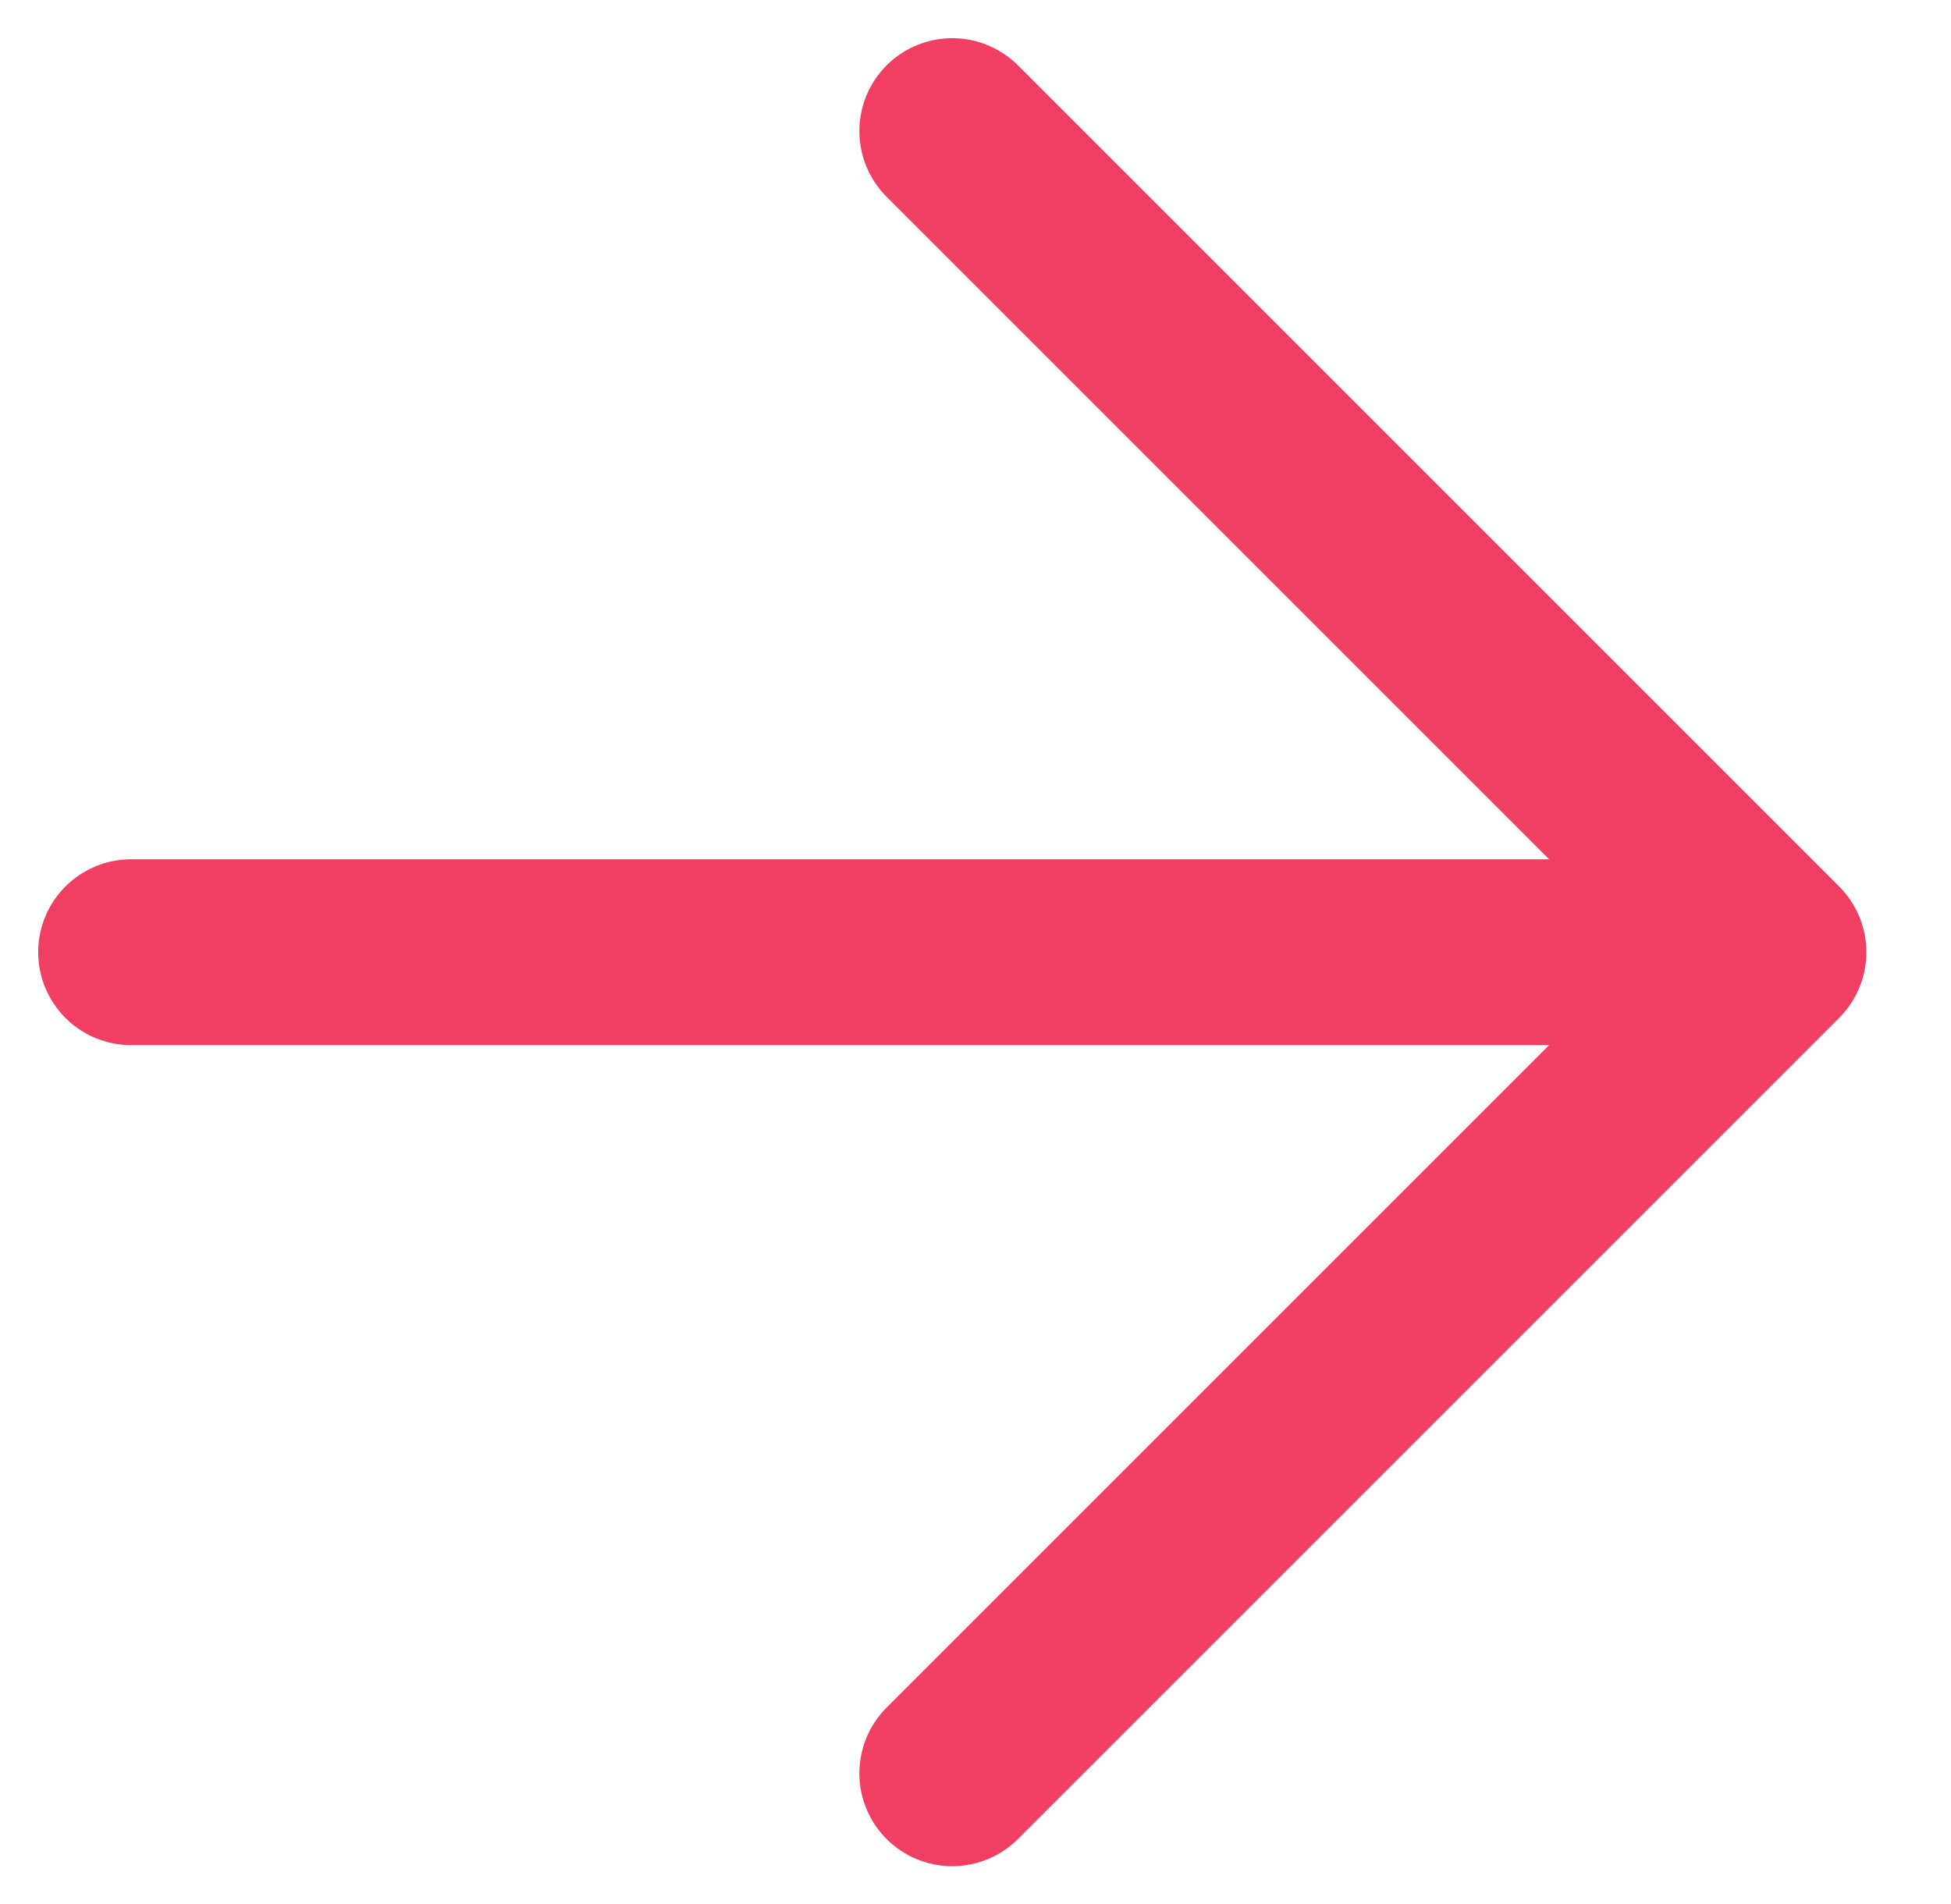
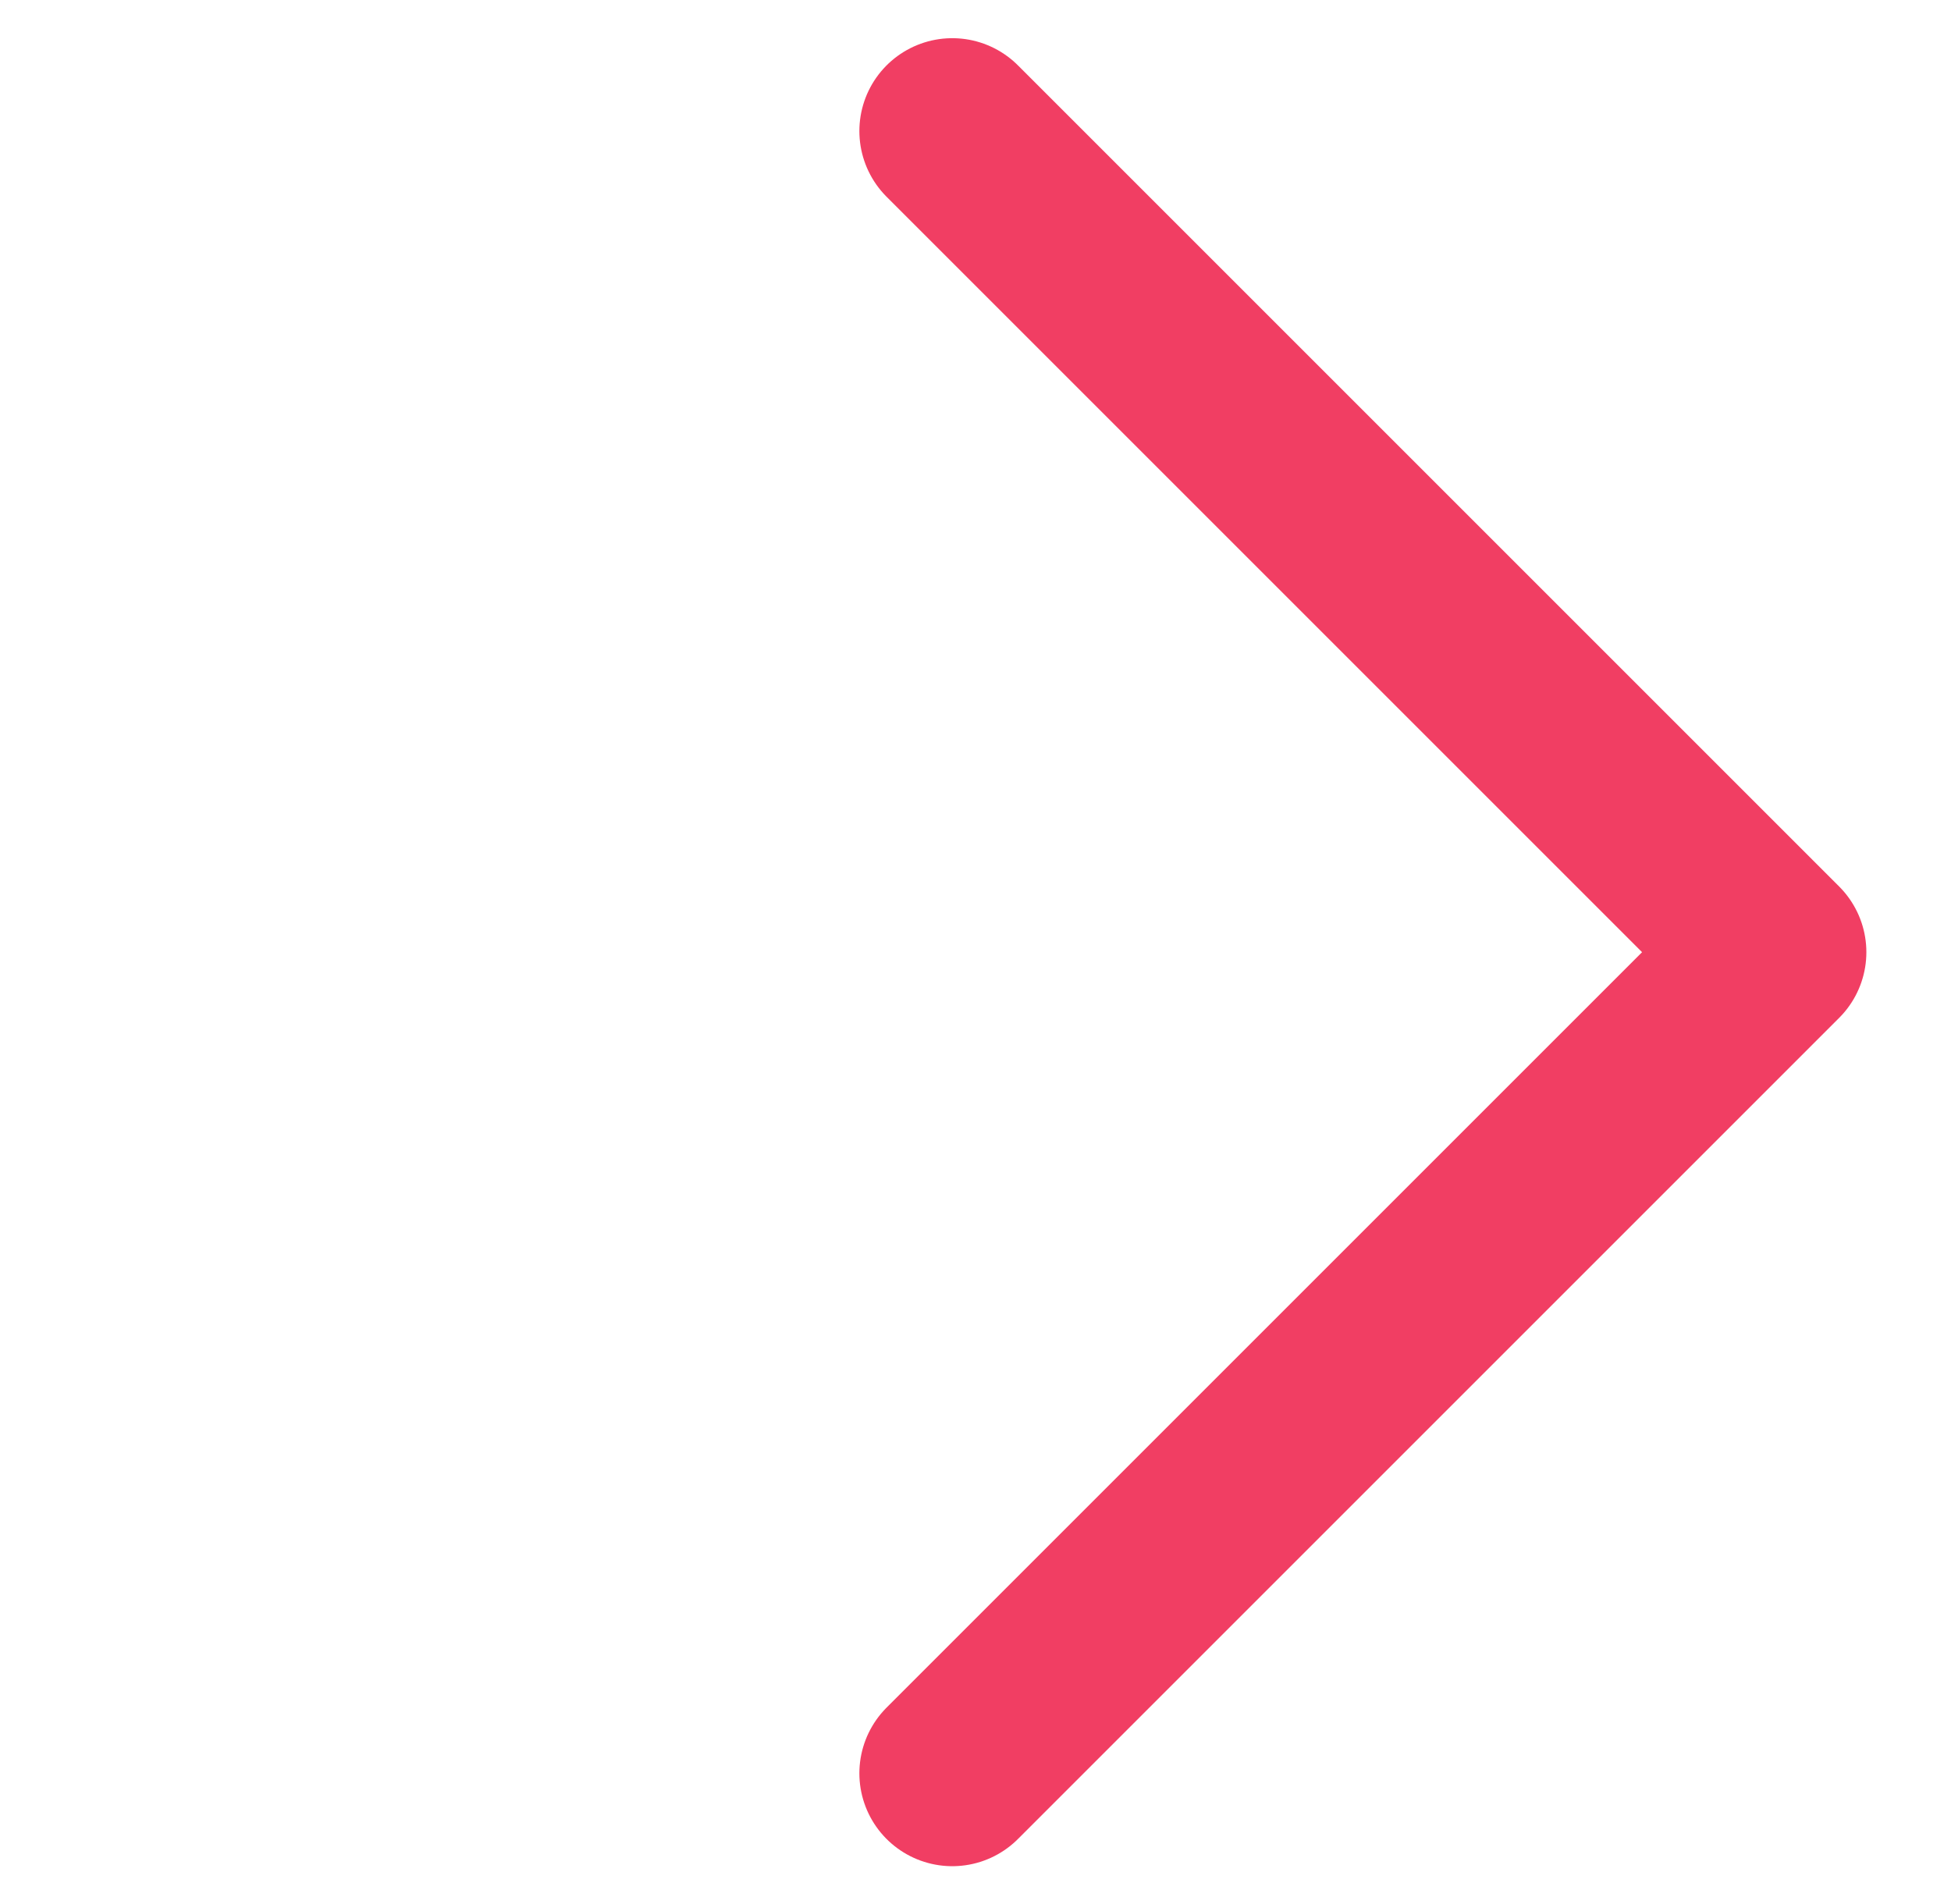
<svg xmlns="http://www.w3.org/2000/svg" width="42" height="41" viewBox="0 0 42 41" fill="none">
-   <path d="M2.822 20.5H38.178M38.178 20.5L20.5 2.822M38.178 20.5L20.5 38.178" stroke="#F13E63" stroke-width="4" stroke-linecap="round" />
+   <path d="M2.822 20.5M38.178 20.5L20.5 2.822M38.178 20.5L20.5 38.178" stroke="#F13E63" stroke-width="4" stroke-linecap="round" />
</svg>